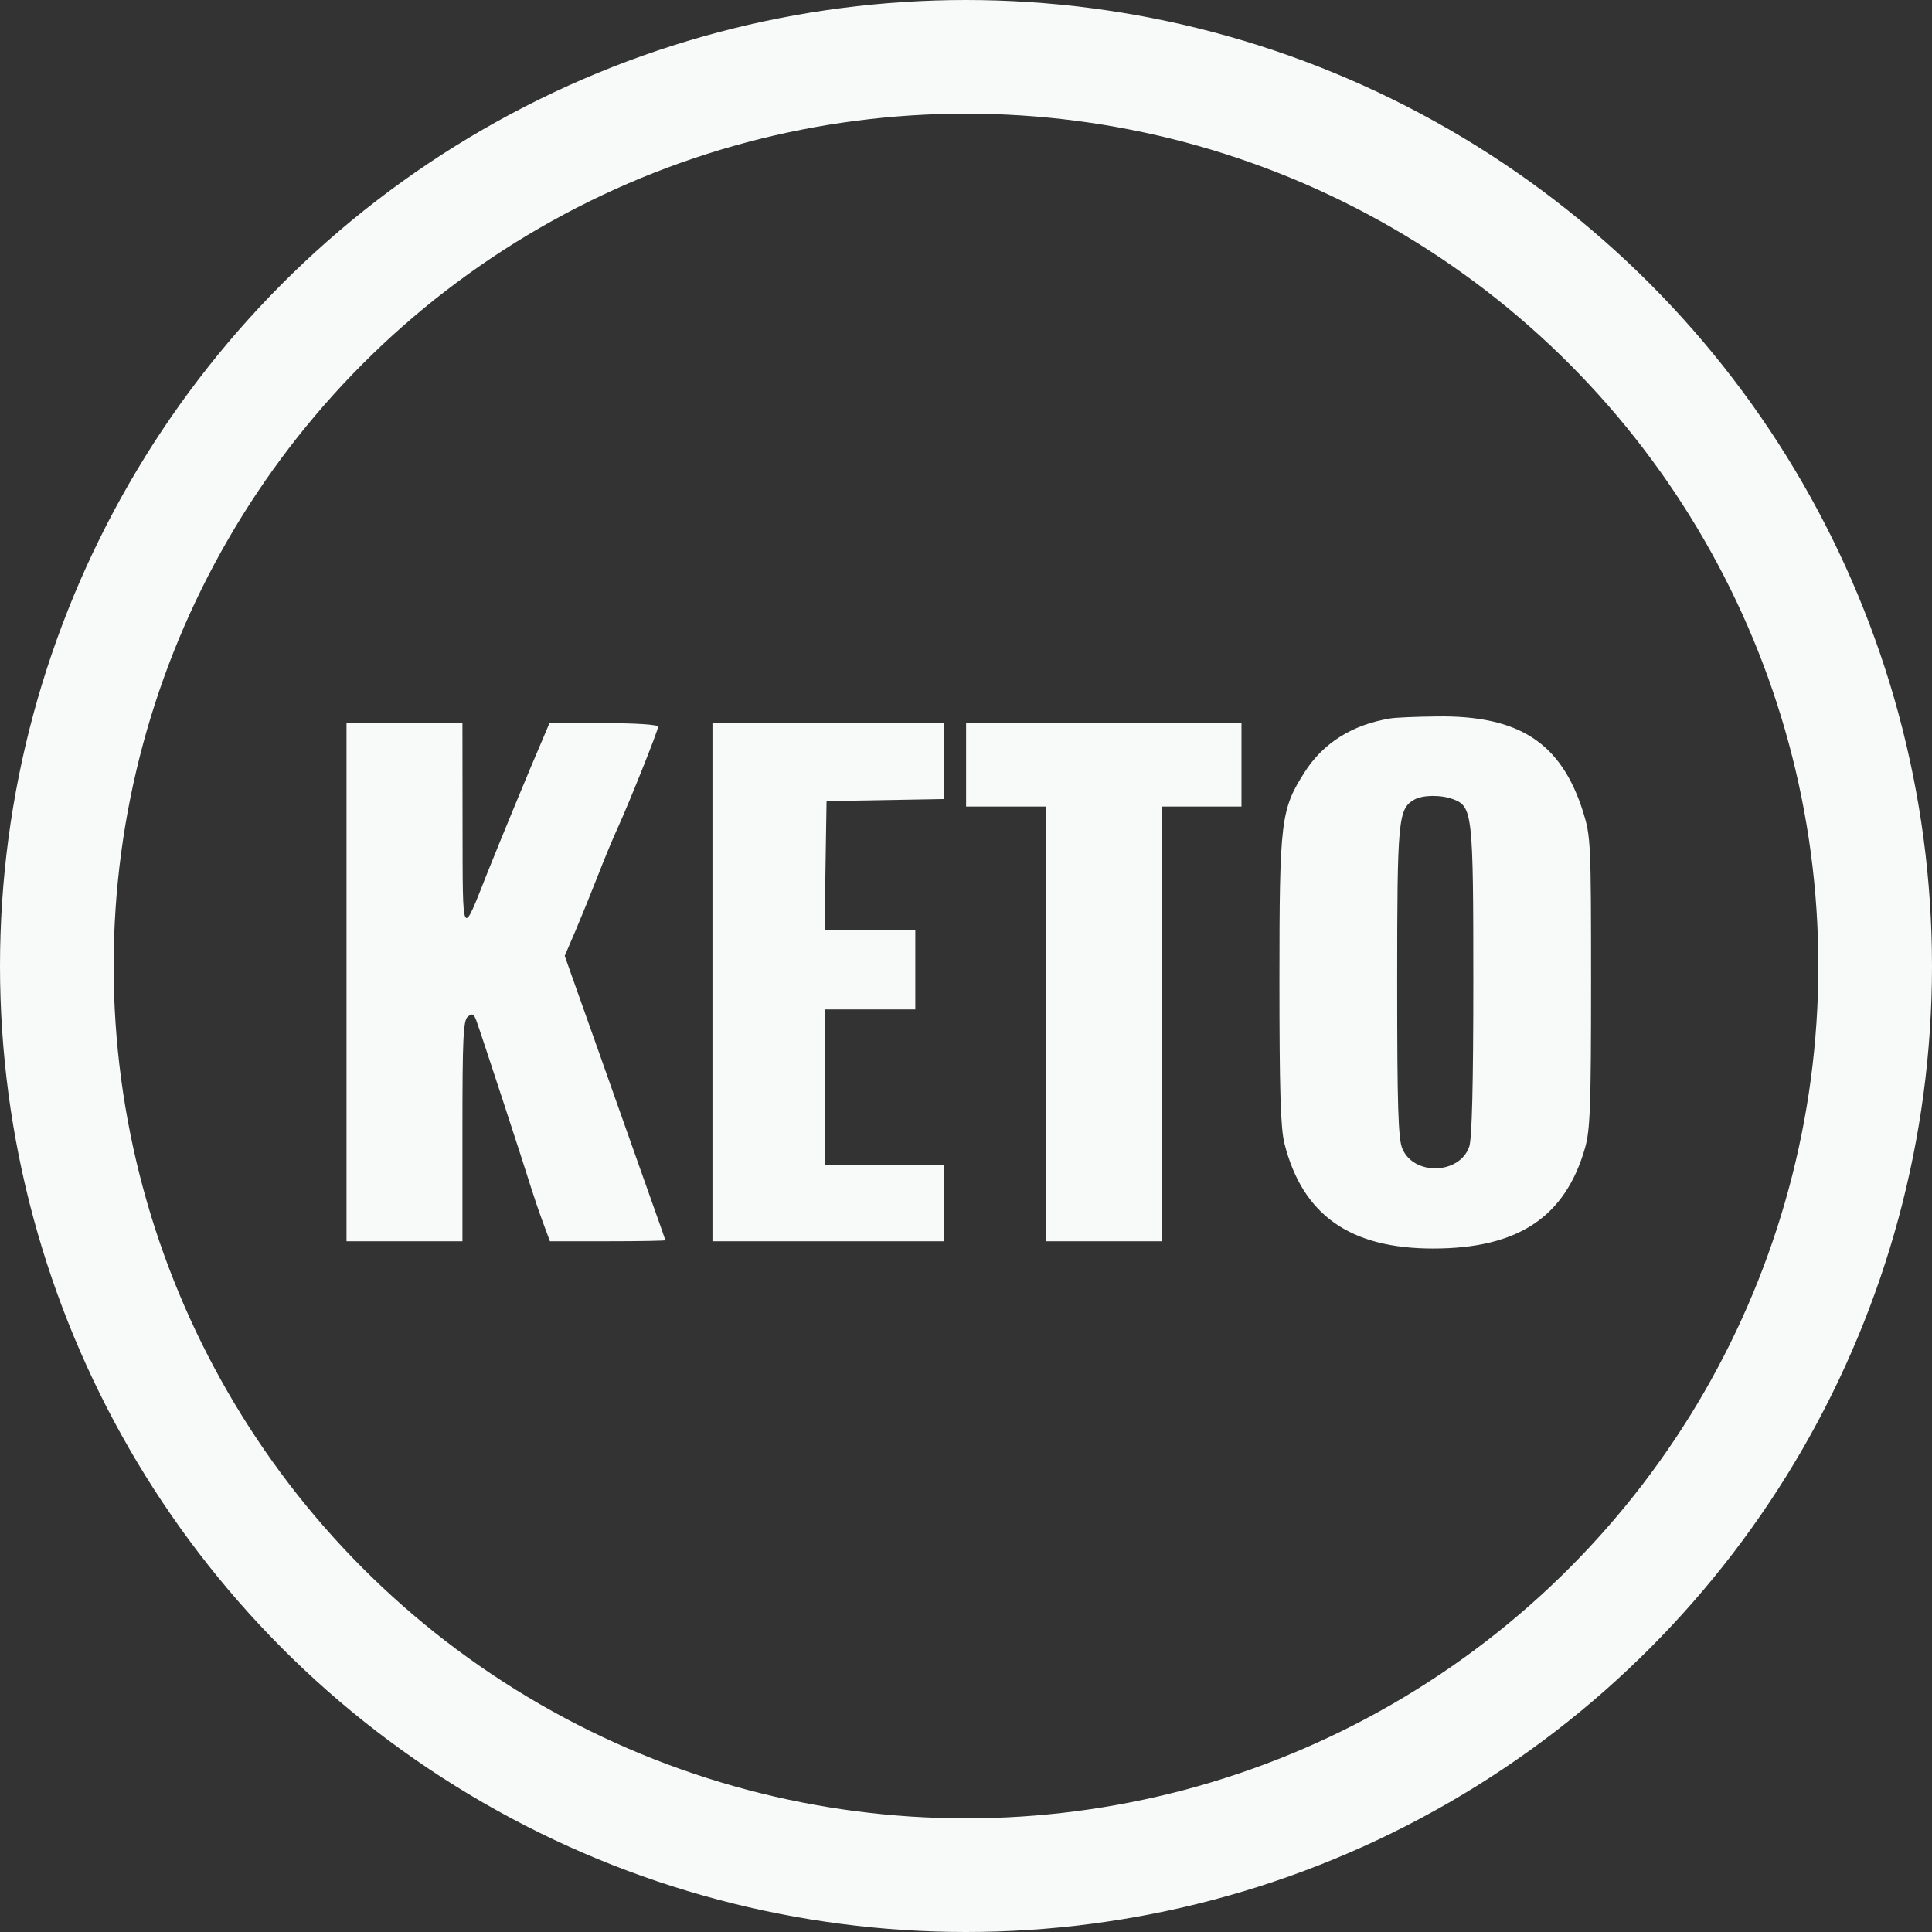
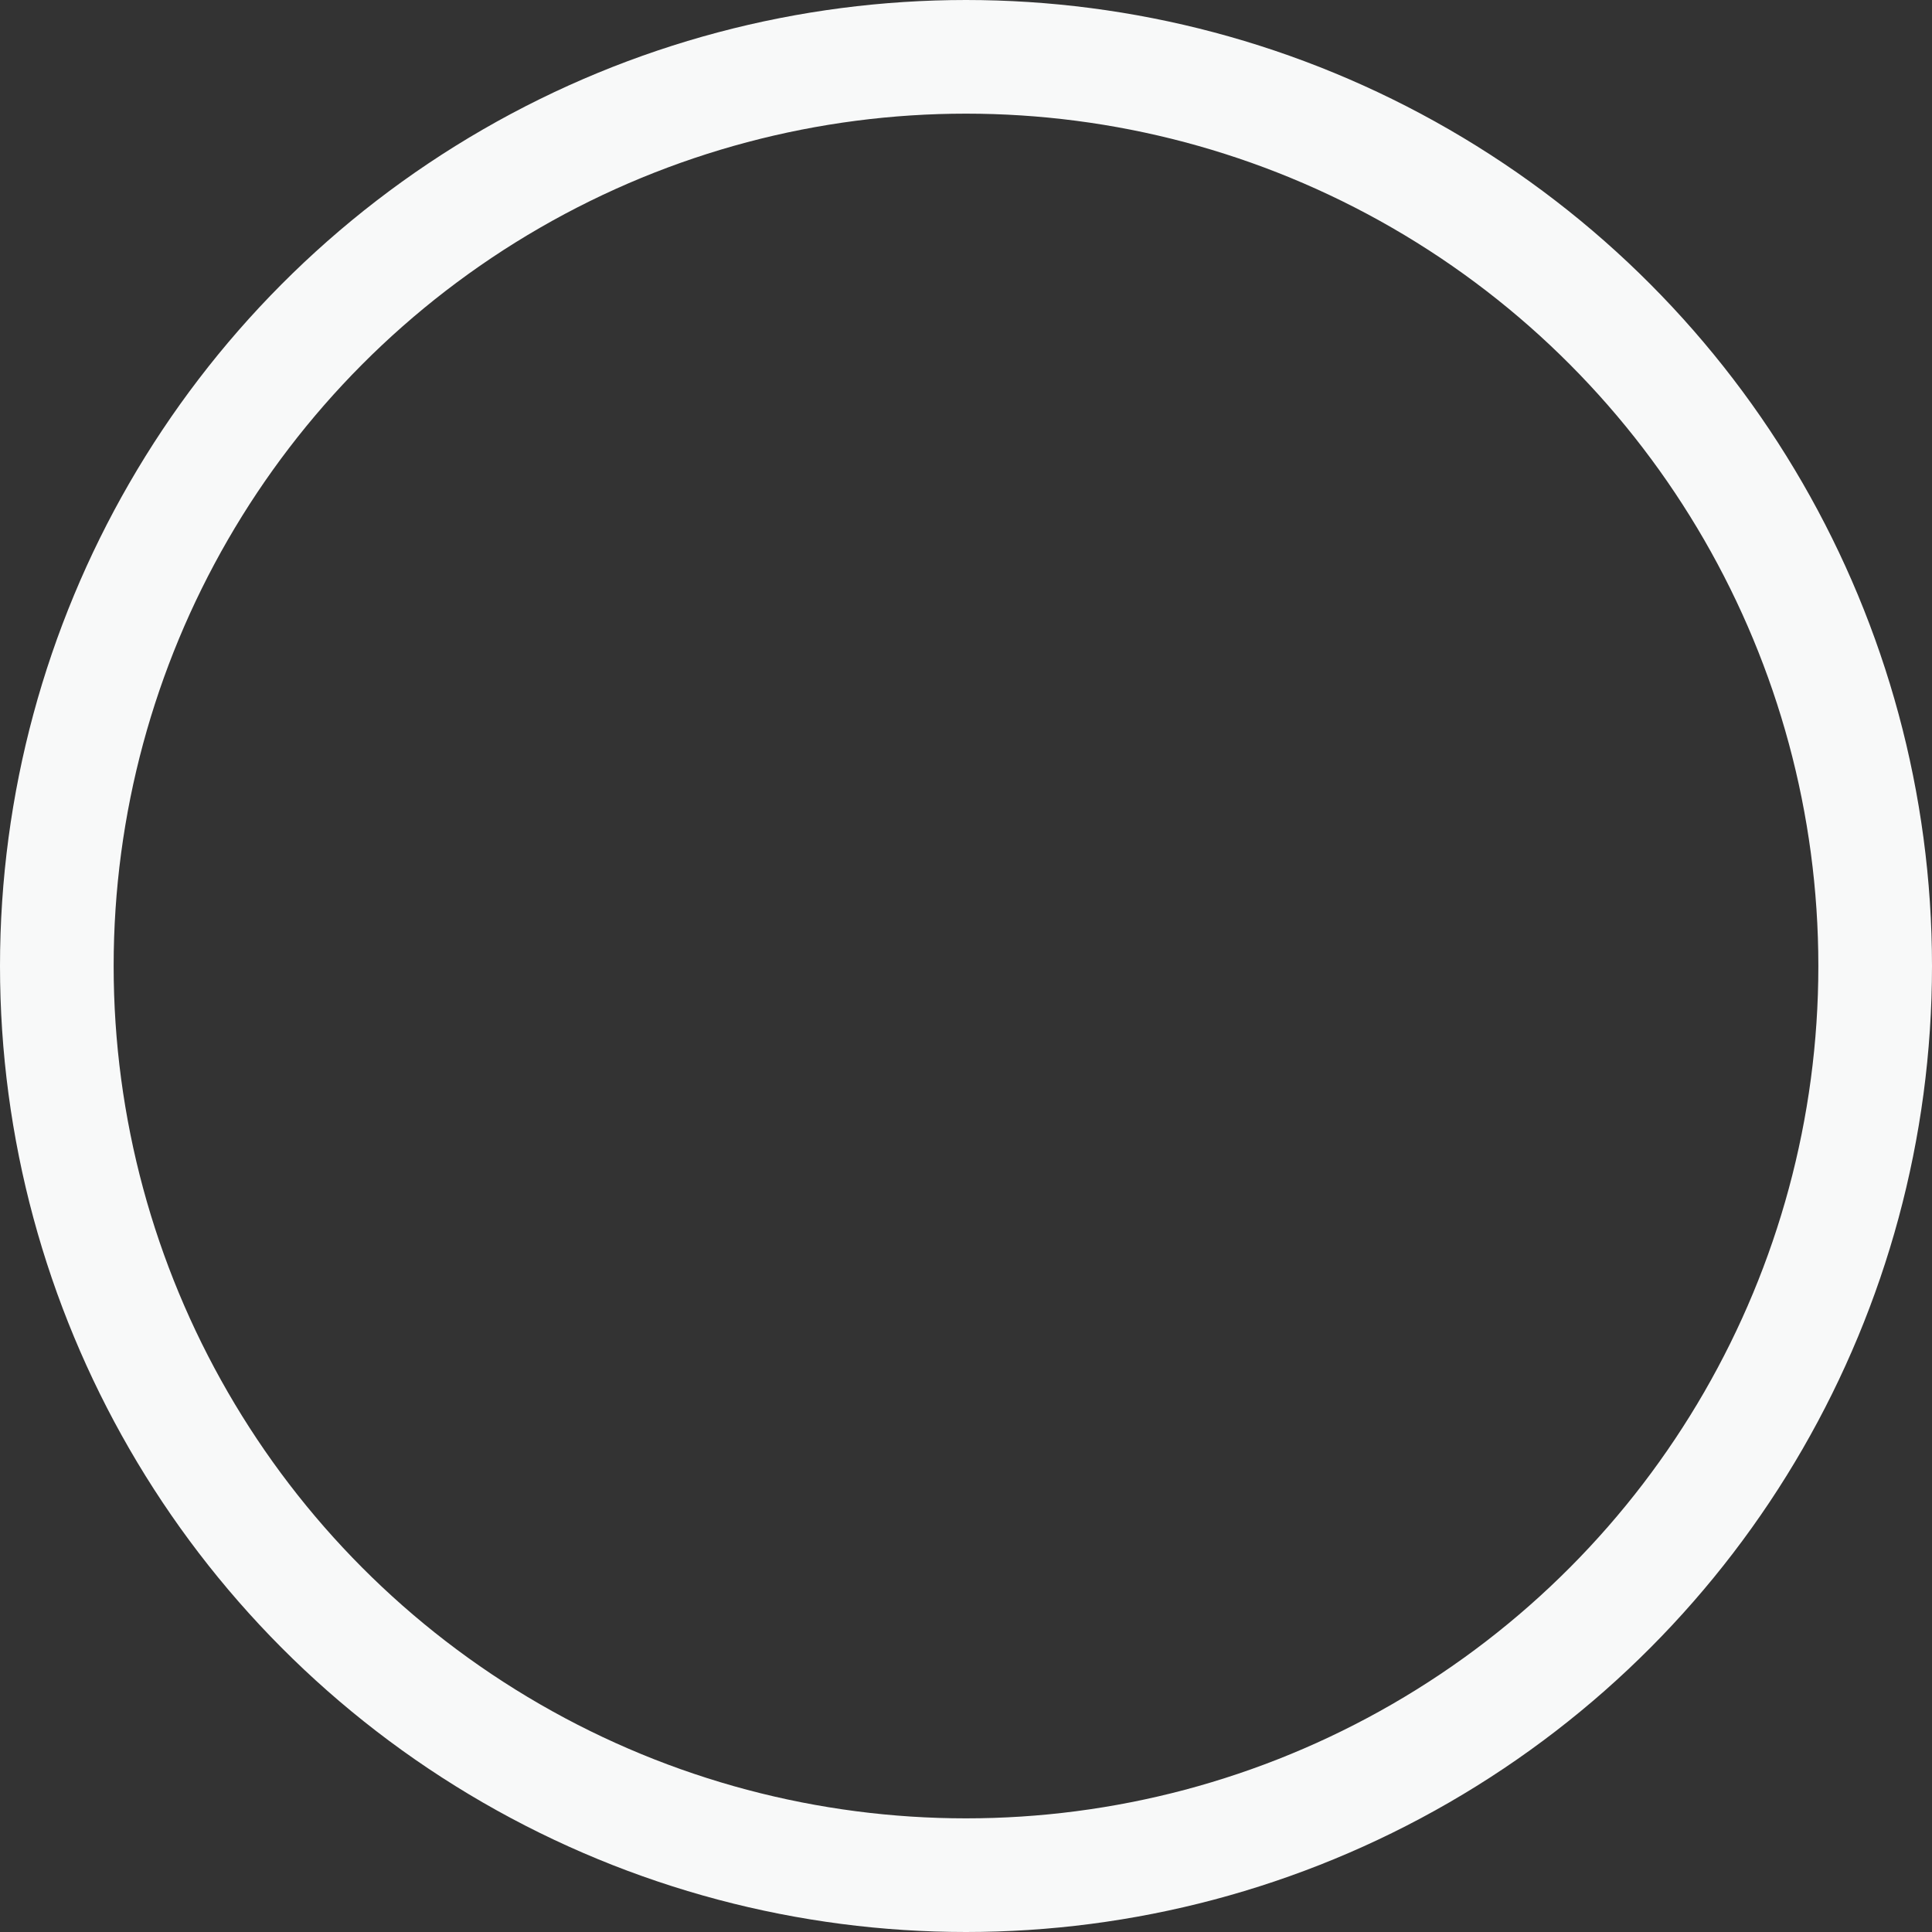
<svg xmlns="http://www.w3.org/2000/svg" width="17" height="17" viewBox="0 0 17 17" fill="none">
  <rect x="0" y="0" width="17" height="17" fill="#333333" stroke="none" />
-   <path fill-rule="evenodd" clip-rule="evenodd" d="M12.231 6.322C11.899 6.377 11.644 6.537 11.48 6.794C11.27 7.123 11.258 7.216 11.258 8.627C11.258 9.595 11.268 9.927 11.302 10.062C11.461 10.691 11.879 10.986 12.61 10.986C13.356 10.986 13.772 10.711 13.947 10.101C13.992 9.944 14 9.734 14 8.643C14 7.416 13.997 7.359 13.93 7.144C13.738 6.536 13.368 6.294 12.642 6.304C12.459 6.306 12.274 6.314 12.231 6.322ZM3.049 8.643V10.922H3.559H4.069V9.954C4.069 9.137 4.076 8.979 4.116 8.946C4.155 8.914 4.169 8.92 4.192 8.982C4.225 9.069 4.618 10.27 4.676 10.46C4.698 10.53 4.743 10.663 4.777 10.755L4.839 10.922H5.347C5.626 10.922 5.854 10.918 5.854 10.913C5.854 10.908 5.795 10.74 5.723 10.539C5.652 10.338 5.517 9.958 5.424 9.695C5.331 9.432 5.191 9.035 5.112 8.814L4.969 8.411L5.063 8.192C5.114 8.072 5.204 7.851 5.262 7.702C5.32 7.553 5.397 7.367 5.434 7.288C5.538 7.06 5.791 6.427 5.791 6.394C5.791 6.376 5.594 6.363 5.313 6.363H4.835L4.784 6.483C4.663 6.763 4.404 7.391 4.289 7.679C4.06 8.257 4.072 8.279 4.07 7.264L4.069 6.363H3.559H3.049V8.643ZM6.269 8.643V10.922H7.289H8.309V10.588V10.253H7.783H7.257V9.567V8.882H7.656H8.054V8.531V8.181H7.655H7.256L7.264 7.615L7.273 7.049L7.791 7.04L8.309 7.031V6.697V6.363H7.289H6.269V8.643ZM8.501 6.73V7.097H8.851H9.202V9.009V10.922H9.712H10.222V9.009V7.097H10.573H10.924V6.73V6.363H9.712H8.501V6.73ZM12.788 7.033C12.957 7.097 12.964 7.163 12.964 8.637C12.964 9.544 12.952 10.022 12.928 10.09C12.843 10.335 12.439 10.347 12.339 10.106C12.303 10.021 12.294 9.73 12.294 8.643C12.294 7.21 12.303 7.118 12.443 7.037C12.517 6.994 12.68 6.992 12.788 7.033Z" fill="#F8F9F9" />
  <circle cx="8.5" cy="8.5" r="8" stroke="#F8F9F9" />
</svg>